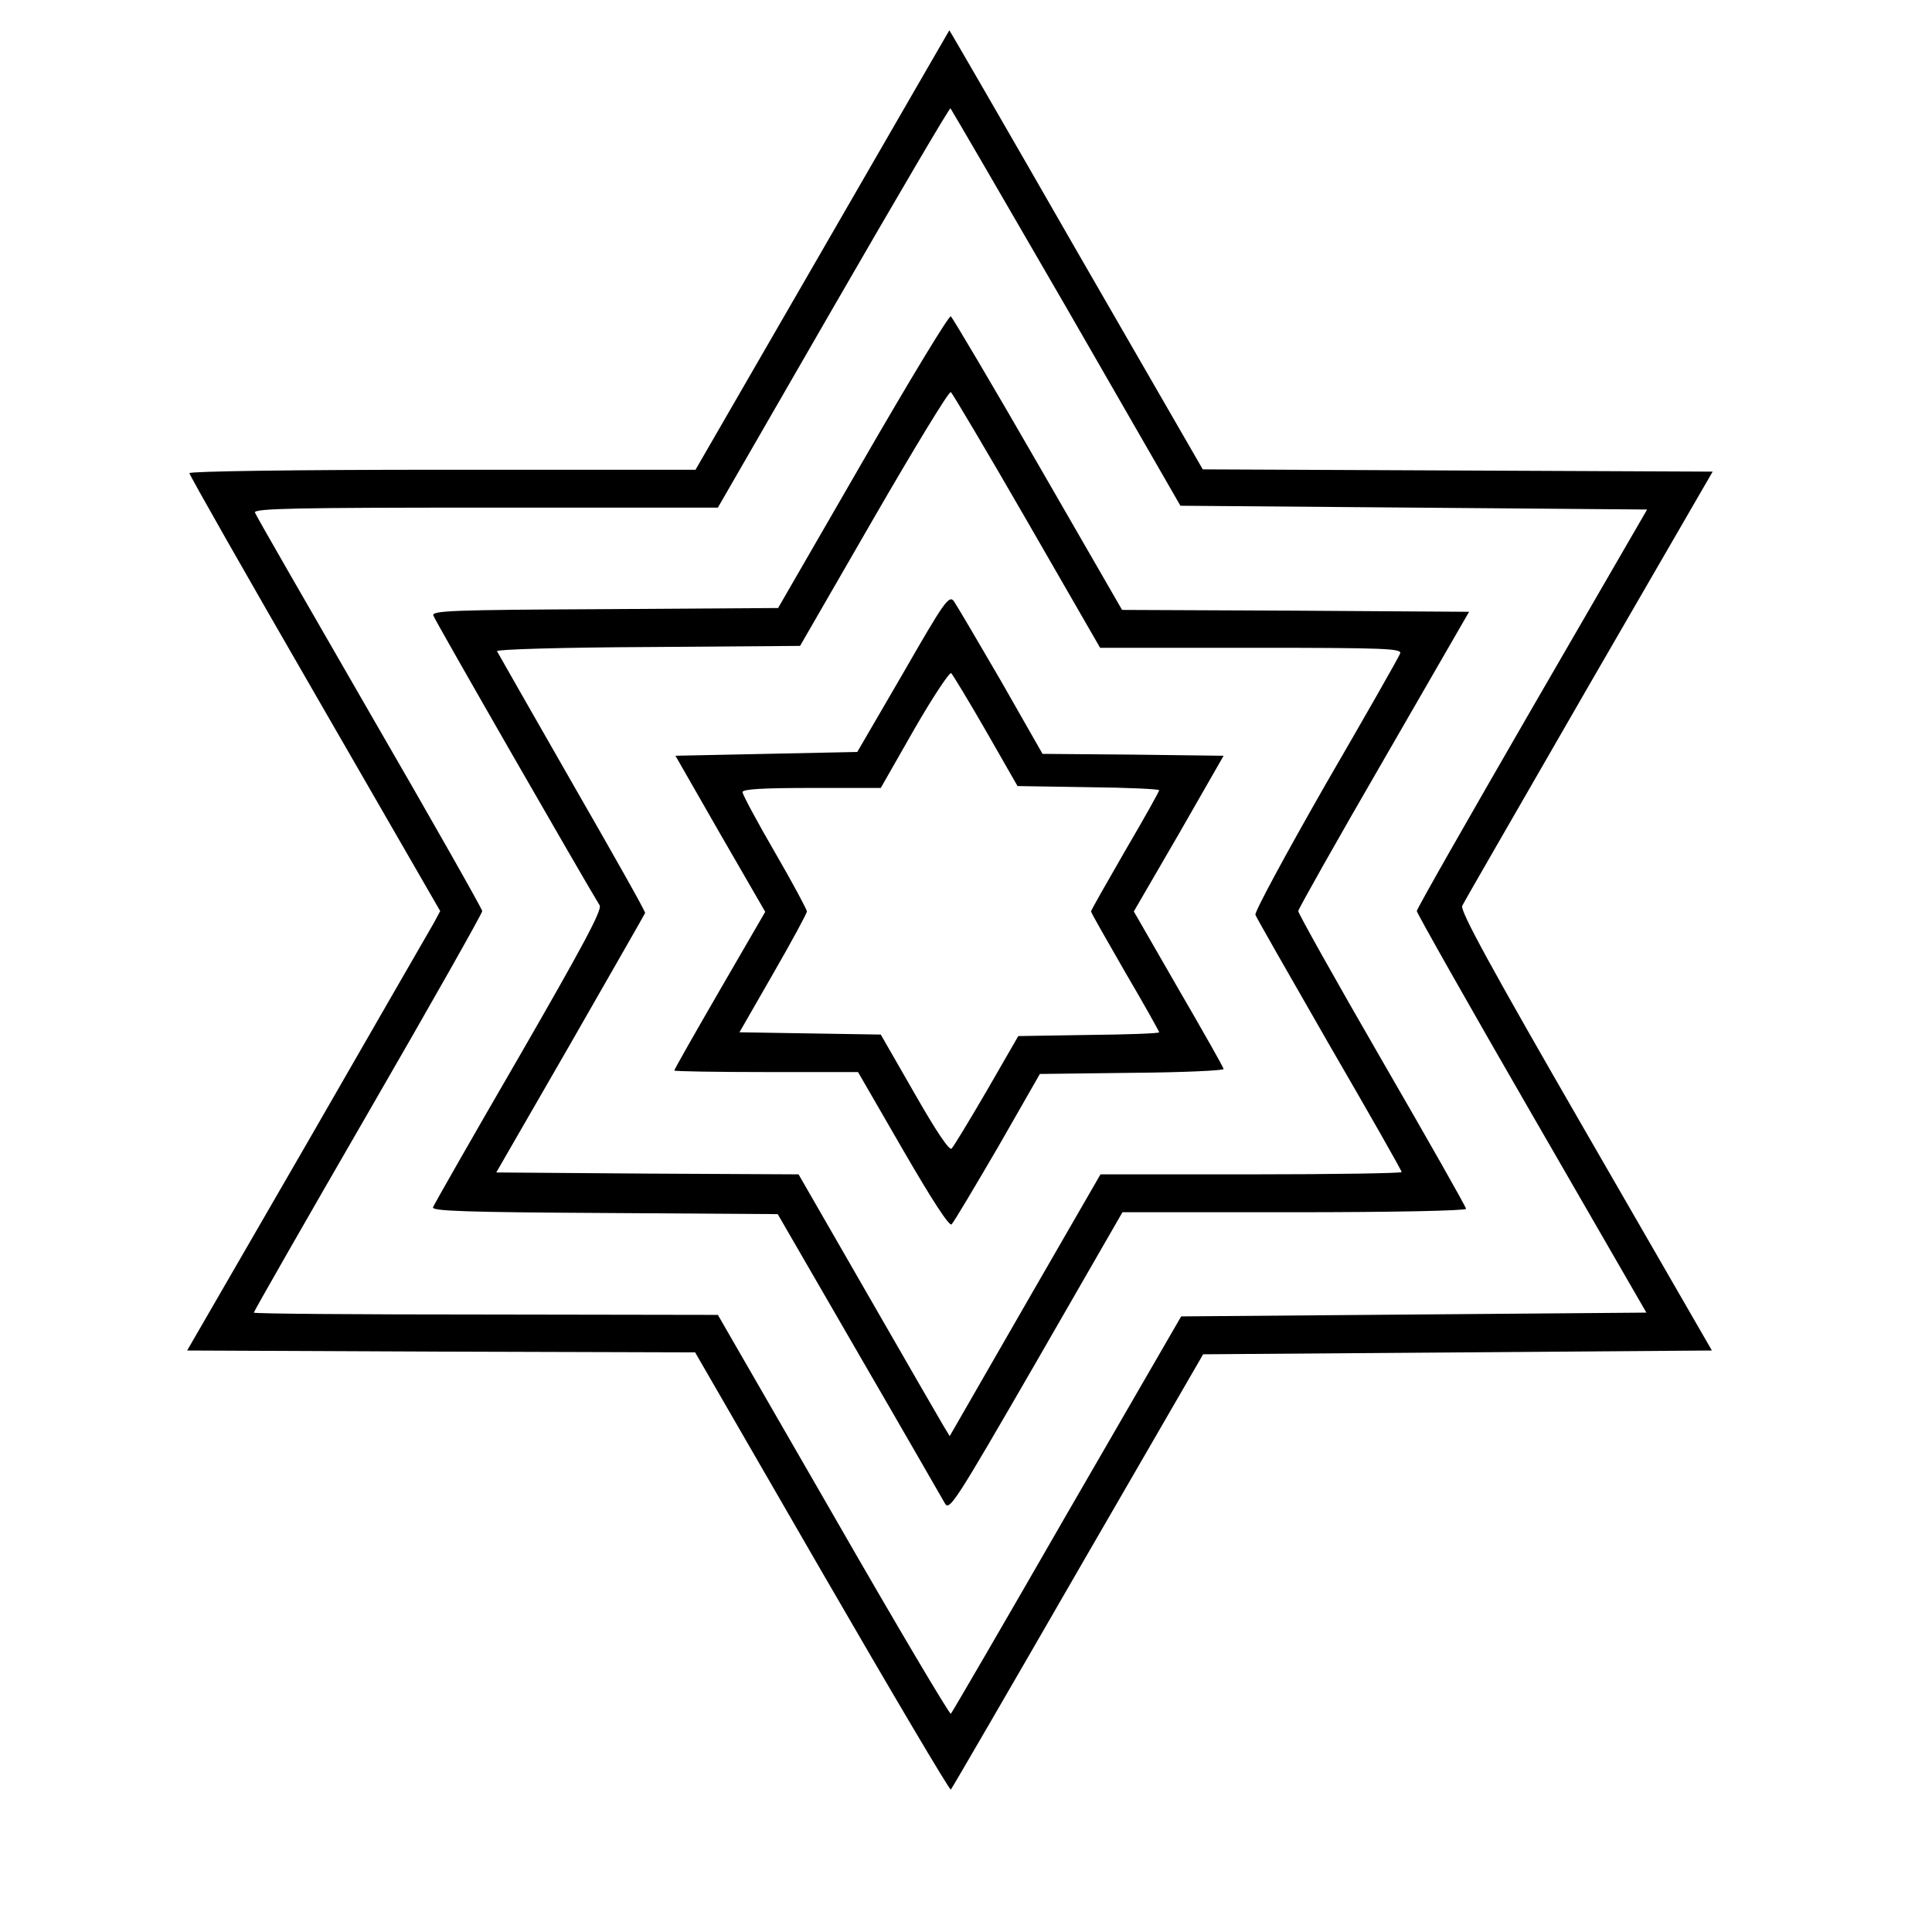
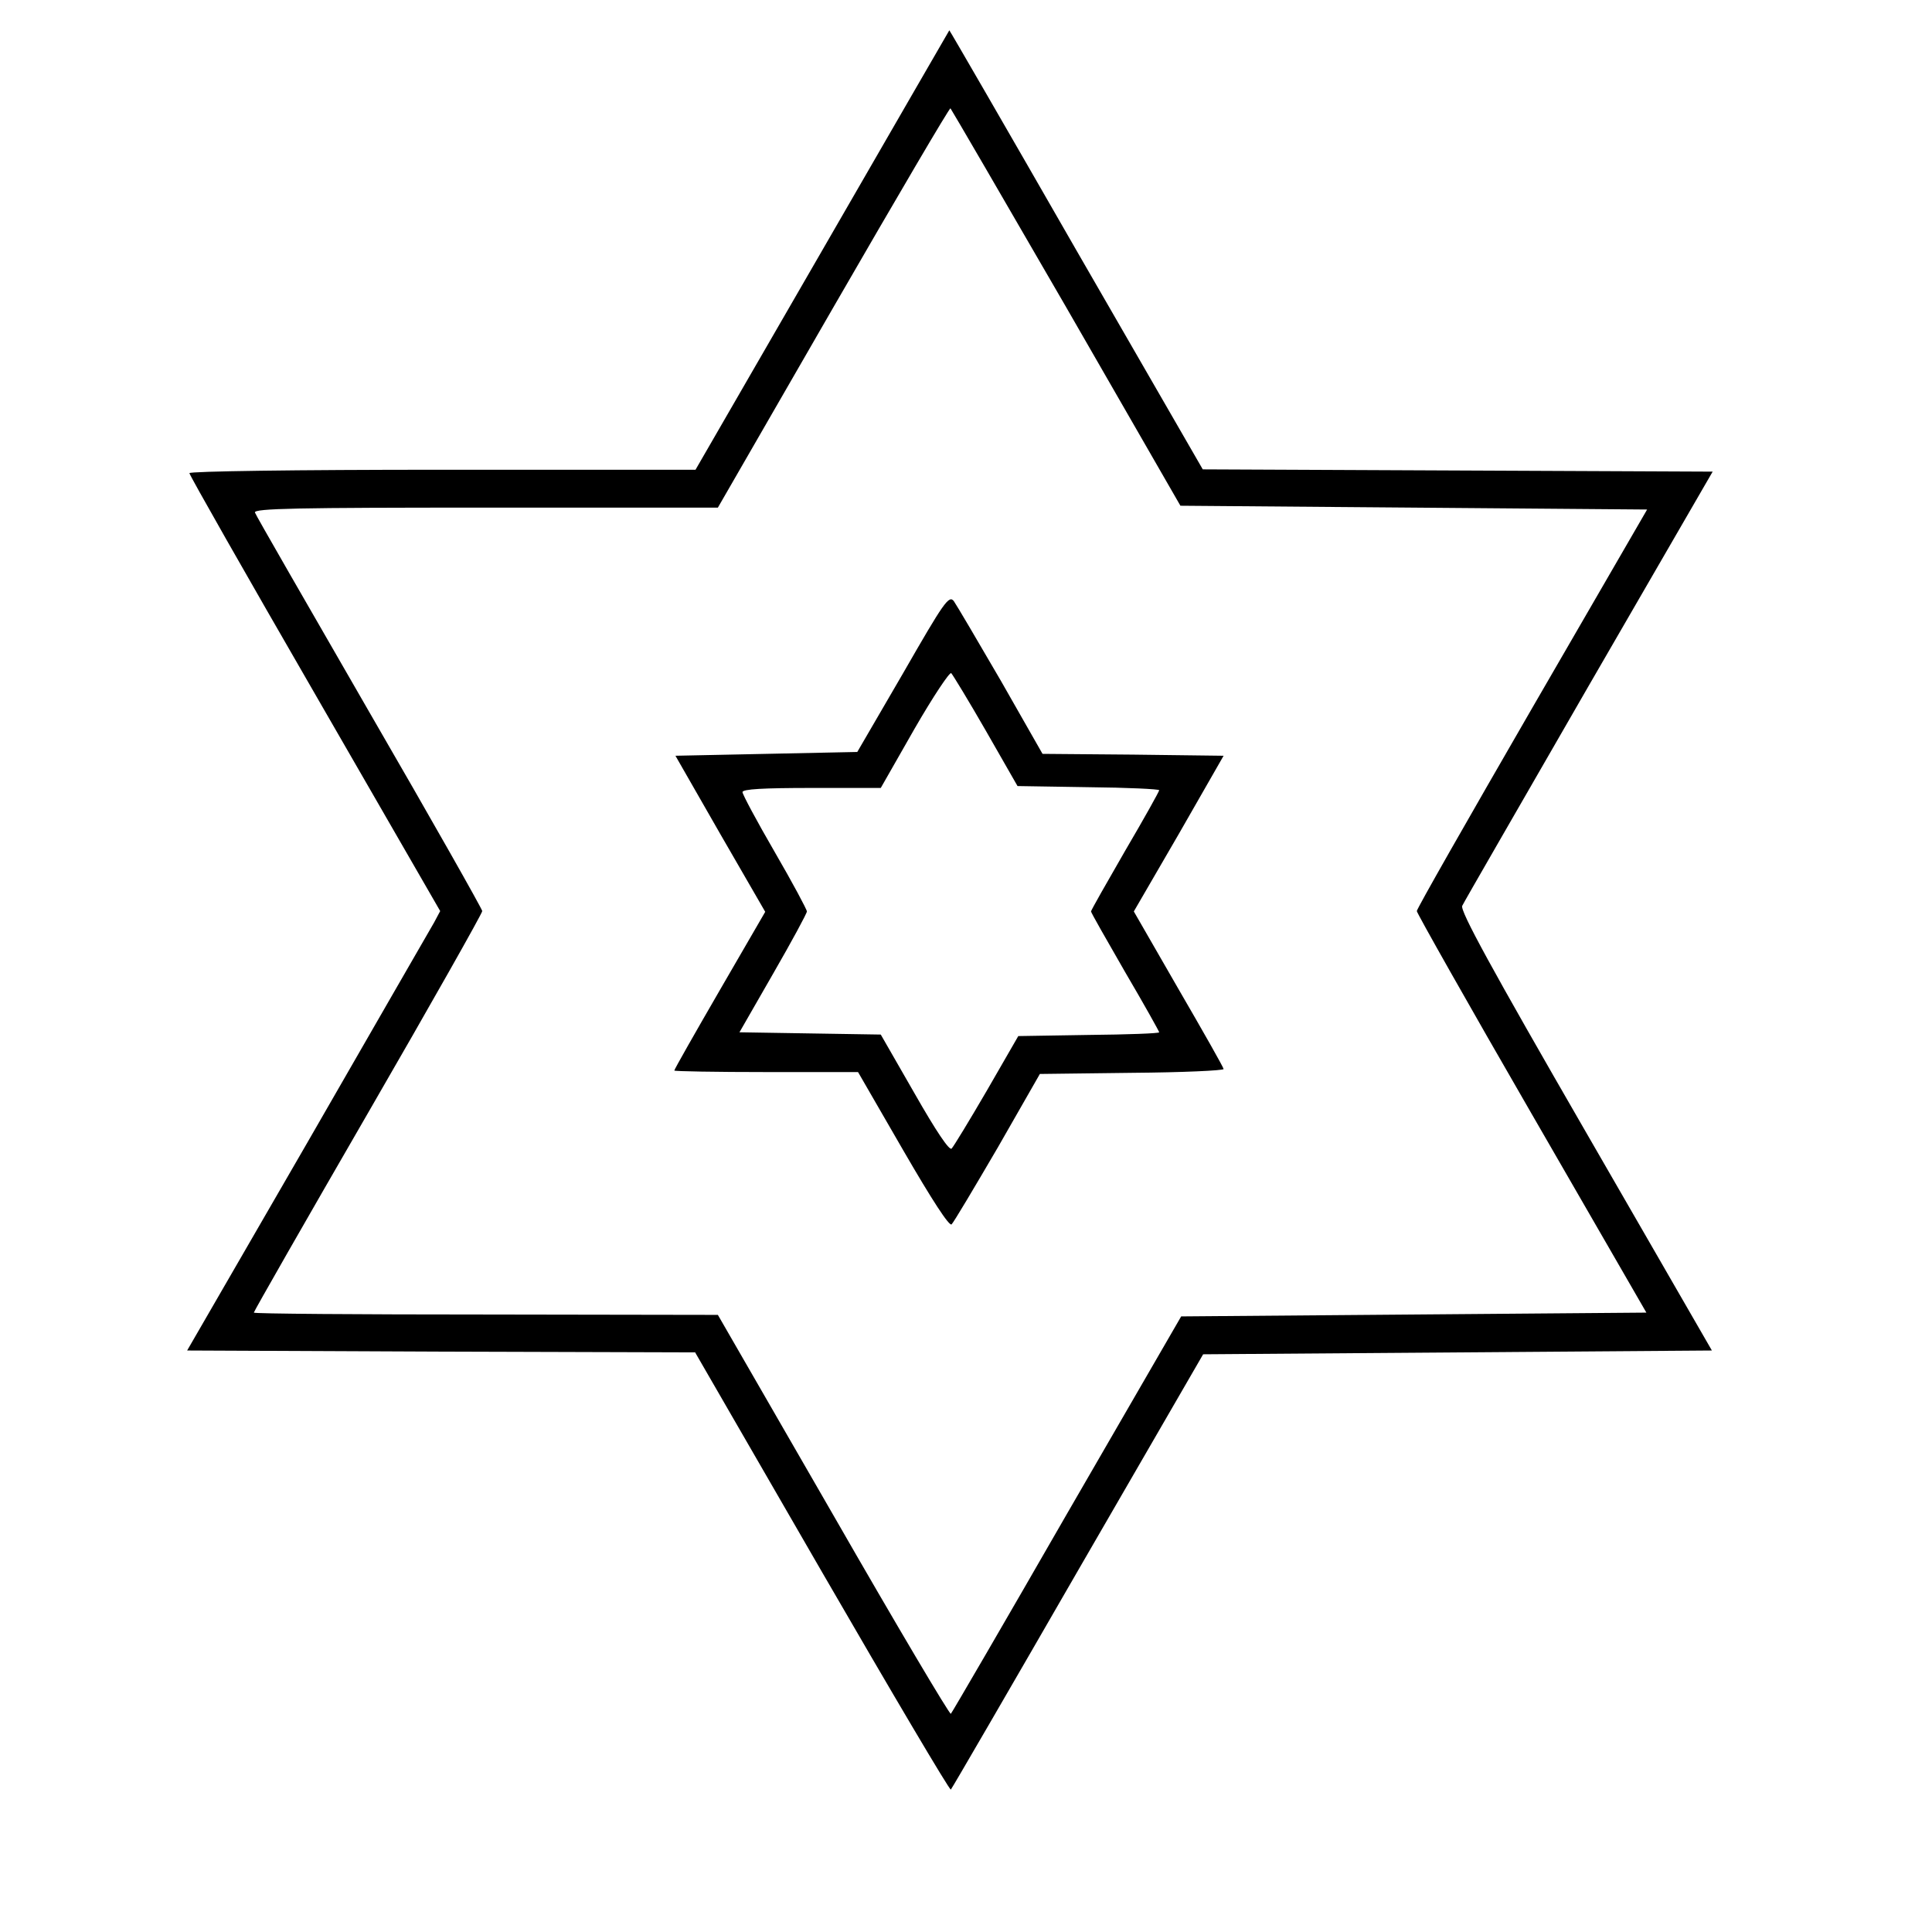
<svg xmlns="http://www.w3.org/2000/svg" version="1.0" width="510pt" height="510pt" viewBox="0 0 510 510" preserveAspectRatio="xMidYMid meet">
  <g transform="translate(0,510) scale(0.1,-0.1)" fill="#000000" stroke="none">
    <path d="M2171 4440 l-335 -580 -668 0 c-388 0 -668 -4 -668 -9 0 -5 149 -267 331 -582 l331 -574 -16 -30 c-9 -16 -160 -277 -334 -580 l-318 -550 671 -3 670 -2 335 -580 c184 -318 337 -577 340 -574 3 3 154 263 335 577 l331 572 671 5 672 5 -334 579 c-247 428 -332 583 -325 595 4 9 155 270 334 581 l327 565 -673 3 -673 3 -334 579 c-183 319 -334 580 -335 580 0 0 -151 -261 -335 -580z m644 -152 l301 -523 616 -5 616 -5 -304 -525 c-167 -289 -304 -529 -304 -535 0 -5 136 -246 303 -535 l303 -525 -614 -5 -614 -5 -302 -522 c-165 -287 -303 -524 -306 -527 -3 -3 -143 233 -310 524 l-305 529 -612 1 c-337 0 -613 2 -613 5 0 3 136 241 302 528 166 287 301 526 301 532 0 5 -134 242 -298 525 -163 283 -300 520 -302 527 -4 11 115 13 608 13 l614 0 305 529 c168 291 307 528 309 525 2 -2 140 -239 306 -526z" />
-     <path d="M2278 3883 l-224 -388 -458 -3 c-405 -2 -457 -4 -452 -17 4 -13 403 -707 439 -765 7 -12 -47 -112 -213 -400 -123 -212 -225 -391 -227 -397 -4 -10 93 -13 452 -15 l458 -3 214 -370 c118 -203 220 -381 227 -393 12 -22 26 0 241 372 l228 396 453 0 c261 0 454 4 454 9 0 5 -100 181 -222 392 -122 211 -221 388 -221 394 0 5 102 186 226 400 l225 390 -458 3 -458 2 -222 385 c-122 212 -226 387 -230 390 -5 3 -109 -169 -232 -382z m433 -158 l193 -335 399 0 c356 0 398 -2 393 -15 -3 -9 -92 -165 -197 -346 -104 -182 -188 -337 -185 -344 3 -8 91 -162 195 -343 105 -181 191 -332 191 -336 0 -3 -179 -6 -397 -6 l-398 0 -199 -345 -199 -346 -17 28 c-9 15 -99 171 -199 345 l-183 318 -399 2 -399 3 196 340 c107 187 196 342 197 345 1 4 -86 158 -193 344 -107 187 -196 343 -198 347 -2 5 177 10 398 11 l402 3 195 338 c107 185 198 335 203 332 4 -3 95 -156 201 -340z" />
    <path d="M2384 3323 l-121 -208 -240 -5 -240 -5 118 -206 119 -206 -120 -207 c-66 -114 -120 -209 -120 -212 0 -2 109 -4 243 -4 l242 0 119 -206 c77 -133 122 -202 128 -196 6 6 60 97 122 203 l111 194 243 3 c133 1 242 6 242 10 0 4 -54 99 -119 211 l-118 205 119 205 118 206 -239 3 -239 2 -110 193 c-61 105 -117 200 -124 210 -13 17 -26 -2 -134 -190z m219 -153 l83 -145 187 -3 c103 -1 187 -5 187 -8 0 -3 -40 -75 -90 -160 -49 -85 -90 -157 -90 -160 0 -3 41 -75 90 -160 50 -85 90 -157 90 -159 0 -3 -84 -6 -186 -7 l-186 -3 -83 -144 c-46 -79 -88 -148 -93 -153 -6 -6 -41 46 -98 146 l-89 155 -187 3 -186 3 89 155 c49 85 89 159 89 164 0 5 -38 76 -85 157 -47 81 -85 152 -85 158 0 8 55 11 183 11 l182 0 89 156 c49 85 93 151 97 147 4 -4 46 -73 92 -153z" />
  </g>
</svg>